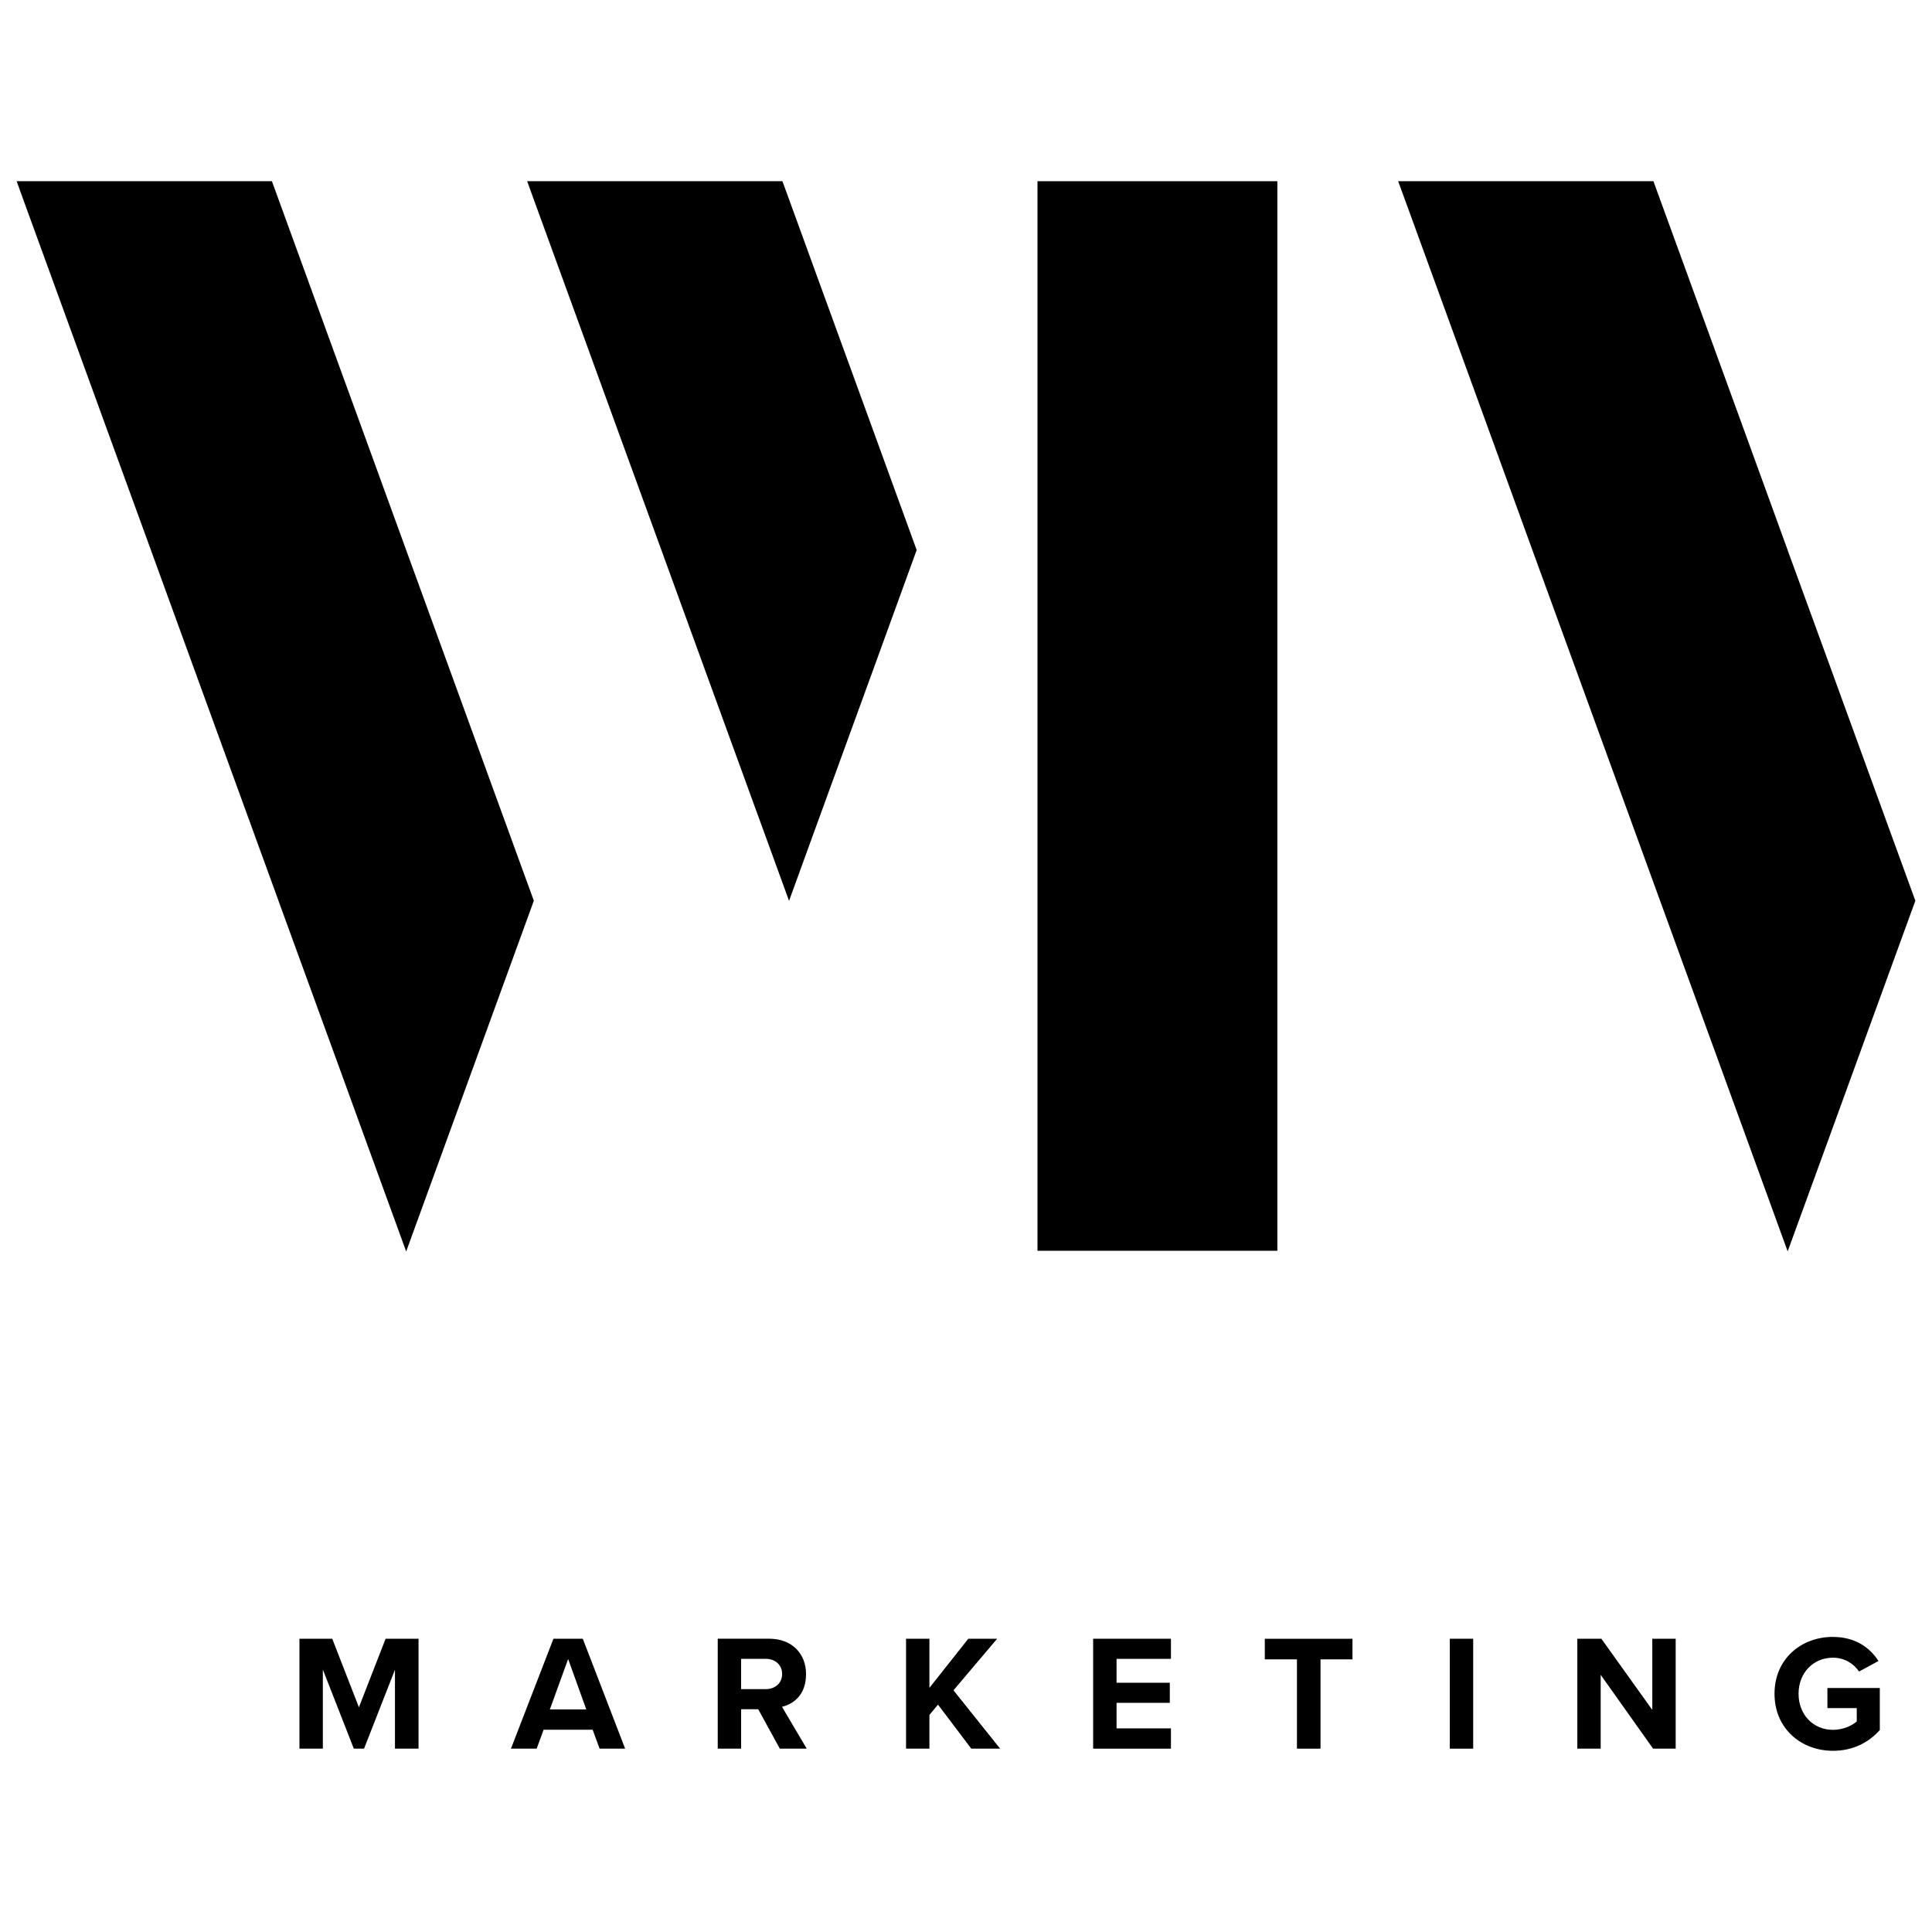
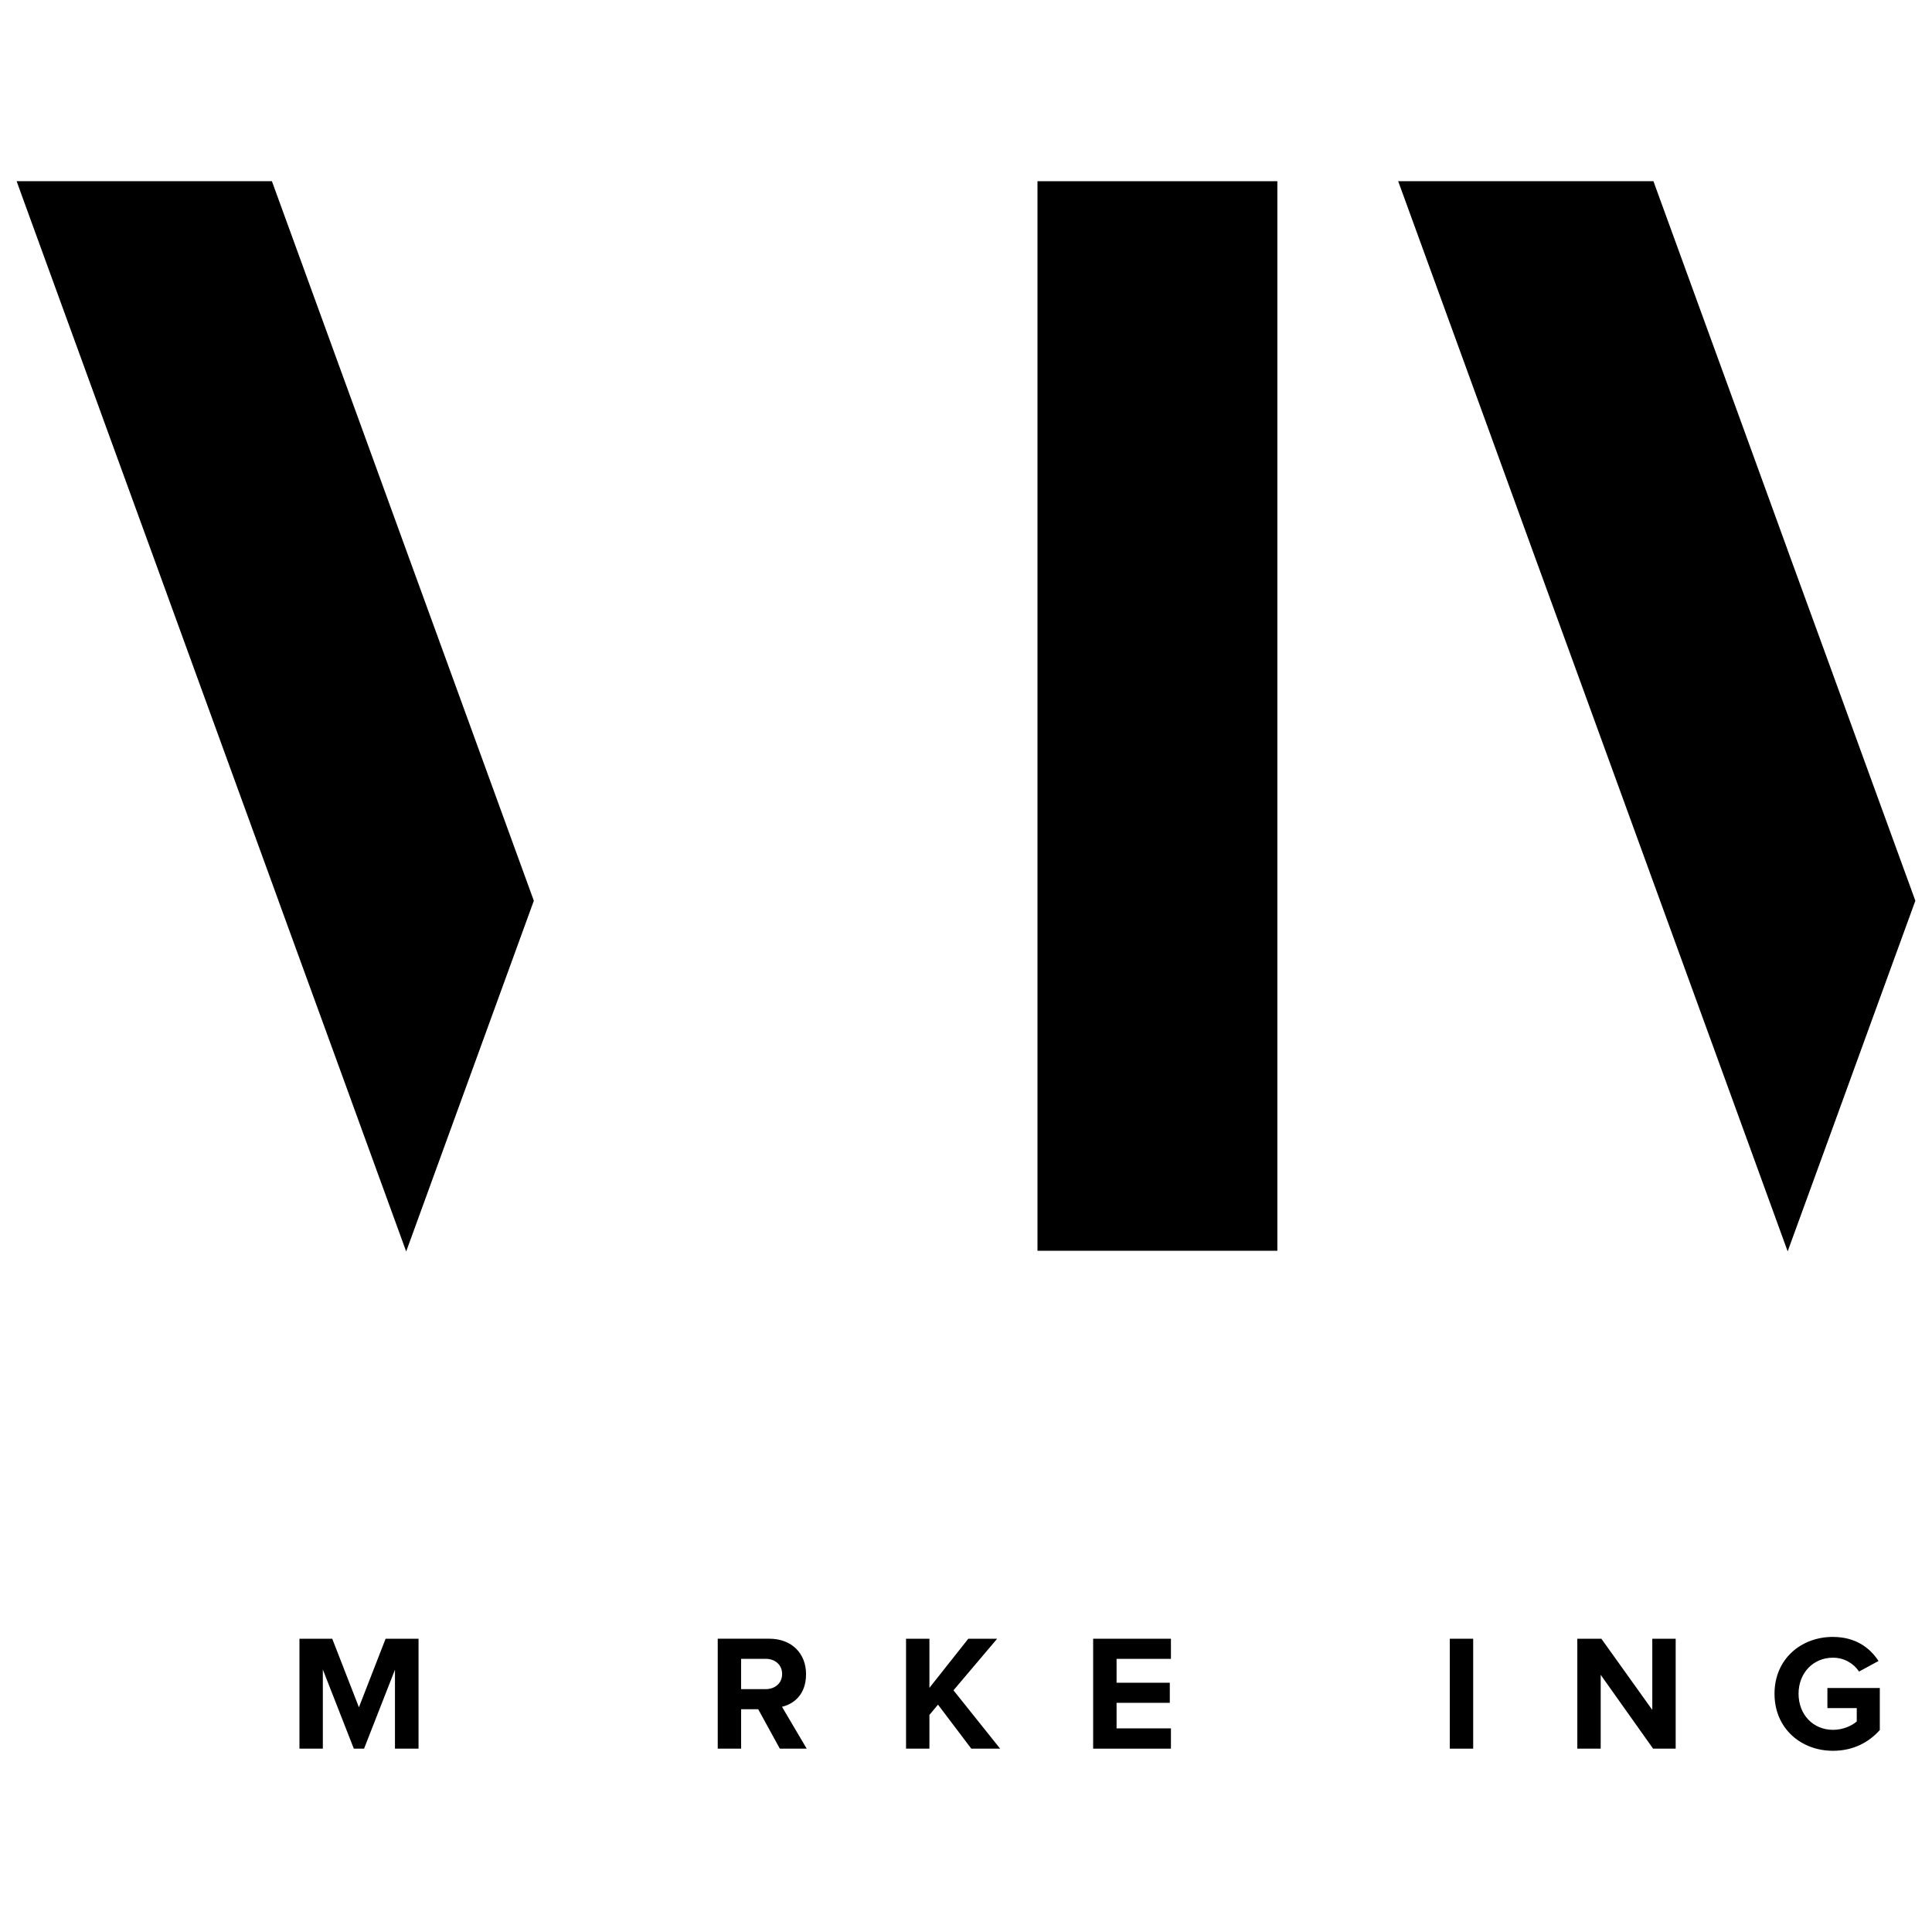
<svg xmlns="http://www.w3.org/2000/svg" id="Layer_3" viewBox="0 0 580 580">
  <g>
    <polygon points="134.05 198.4 121.94 165.15 107.84 126.38 102.1 110.64 83.63 59.89 81.63 54.4 5 54.4 6.98 59.89 30.11 123.42 31.18 126.38 45.31 165.15 57.4 198.4 83.61 270.41 83.61 270.44 102.1 321.18 109.82 342.42 121.94 375.7 134.05 342.42 160.26 270.41 134.05 198.4" />
-     <polygon points="261.1 126.38 246.12 85.25 236.89 59.87 234.89 54.4 158.26 54.4 160.24 59.87 174.11 97.97 184.44 126.38 198.56 165.15 210.65 198.4 236.87 270.41 236.89 270.41 246.12 245.02 263.1 198.4 275.19 165.12 261.1 126.38" />
    <polygon points="383.47 54.4 311.46 54.4 311.46 72.56 311.46 126.38 311.46 198.4 311.46 257.72 311.46 270.41 311.46 283.1 311.46 375.49 333.05 375.49 357.26 375.49 383.47 375.49 383.47 303.48 383.47 198.4 383.47 126.38 383.47 59.92 383.47 59.87 383.47 54.4" />
    <polygon points="561.12 232.3 548.79 198.4 536.67 165.18 536.67 165.15 522.58 126.38 498.37 59.89 496.37 54.4 489.14 54.4 423.75 54.4 419.74 54.4 421.74 59.87 445.95 126.38 460.04 165.15 472.16 198.4 489.14 245.05 498.37 270.41 524.58 342.42 536.67 375.67 548.79 342.42 561.12 308.52 575 270.41 561.12 232.3" />
  </g>
  <g>
    <path d="M118.59,501.21l-9.3,23.75h-3.07l-9.3-23.75v23.75h-7.02v-33h9.84l8.01,20.58,8.01-20.58h9.89v33h-7.08v-23.75Z" />
-     <path d="M177.93,519.27h-14.74l-2.08,5.69h-7.72l12.76-33h8.81l12.71,33h-7.67l-2.08-5.69Zm-12.86-6.09h10.93l-5.44-15.14-5.49,15.14Z" />
    <path d="M227.63,513.13h-5.14v11.82h-7.02v-33h15.43c6.87,0,11.08,4.5,11.08,10.64s-3.66,8.95-7.22,9.8l7.42,12.57h-8.07l-6.48-11.82Zm2.22-15.14h-7.37v9.1h7.37c2.82,0,4.95-1.78,4.95-4.55s-2.13-4.55-4.95-4.55Z" />
    <path d="M281.59,511.75l-2.57,3.07v10.14h-7.02v-33h7.02v14.74l11.67-14.74h8.66l-13.11,15.48,14,17.51h-8.66l-9.99-13.21Z" />
    <path d="M328.17,491.96h23.35v6.04h-16.32v7.17h15.98v6.03h-15.98v7.67h16.32v6.09h-23.35v-33Z" />
-     <path d="M389.35,498.15h-9.65v-6.18h26.32v6.18h-9.59v26.81h-7.08v-26.81Z" />
    <path d="M435.24,491.96h7.02v33h-7.02v-33Z" />
    <path d="M480.54,502.8v22.16h-7.02v-33h7.22l15.29,21.37v-21.37h7.02v33h-6.78l-15.73-22.16Z" />
    <path d="M550.28,491.42c6.83,0,11.13,3.32,13.66,7.22l-5.84,3.17c-1.53-2.32-4.35-4.16-7.82-4.16-5.98,0-10.34,4.6-10.34,10.83s4.35,10.83,10.34,10.83c3.02,0,5.69-1.24,7.13-2.52v-4.01h-8.81v-6.03h15.73v12.62c-3.36,3.76-8.06,6.23-14.05,6.23-9.64,0-17.56-6.73-17.56-17.12s7.92-17.07,17.56-17.07Z" />
  </g>
</svg>